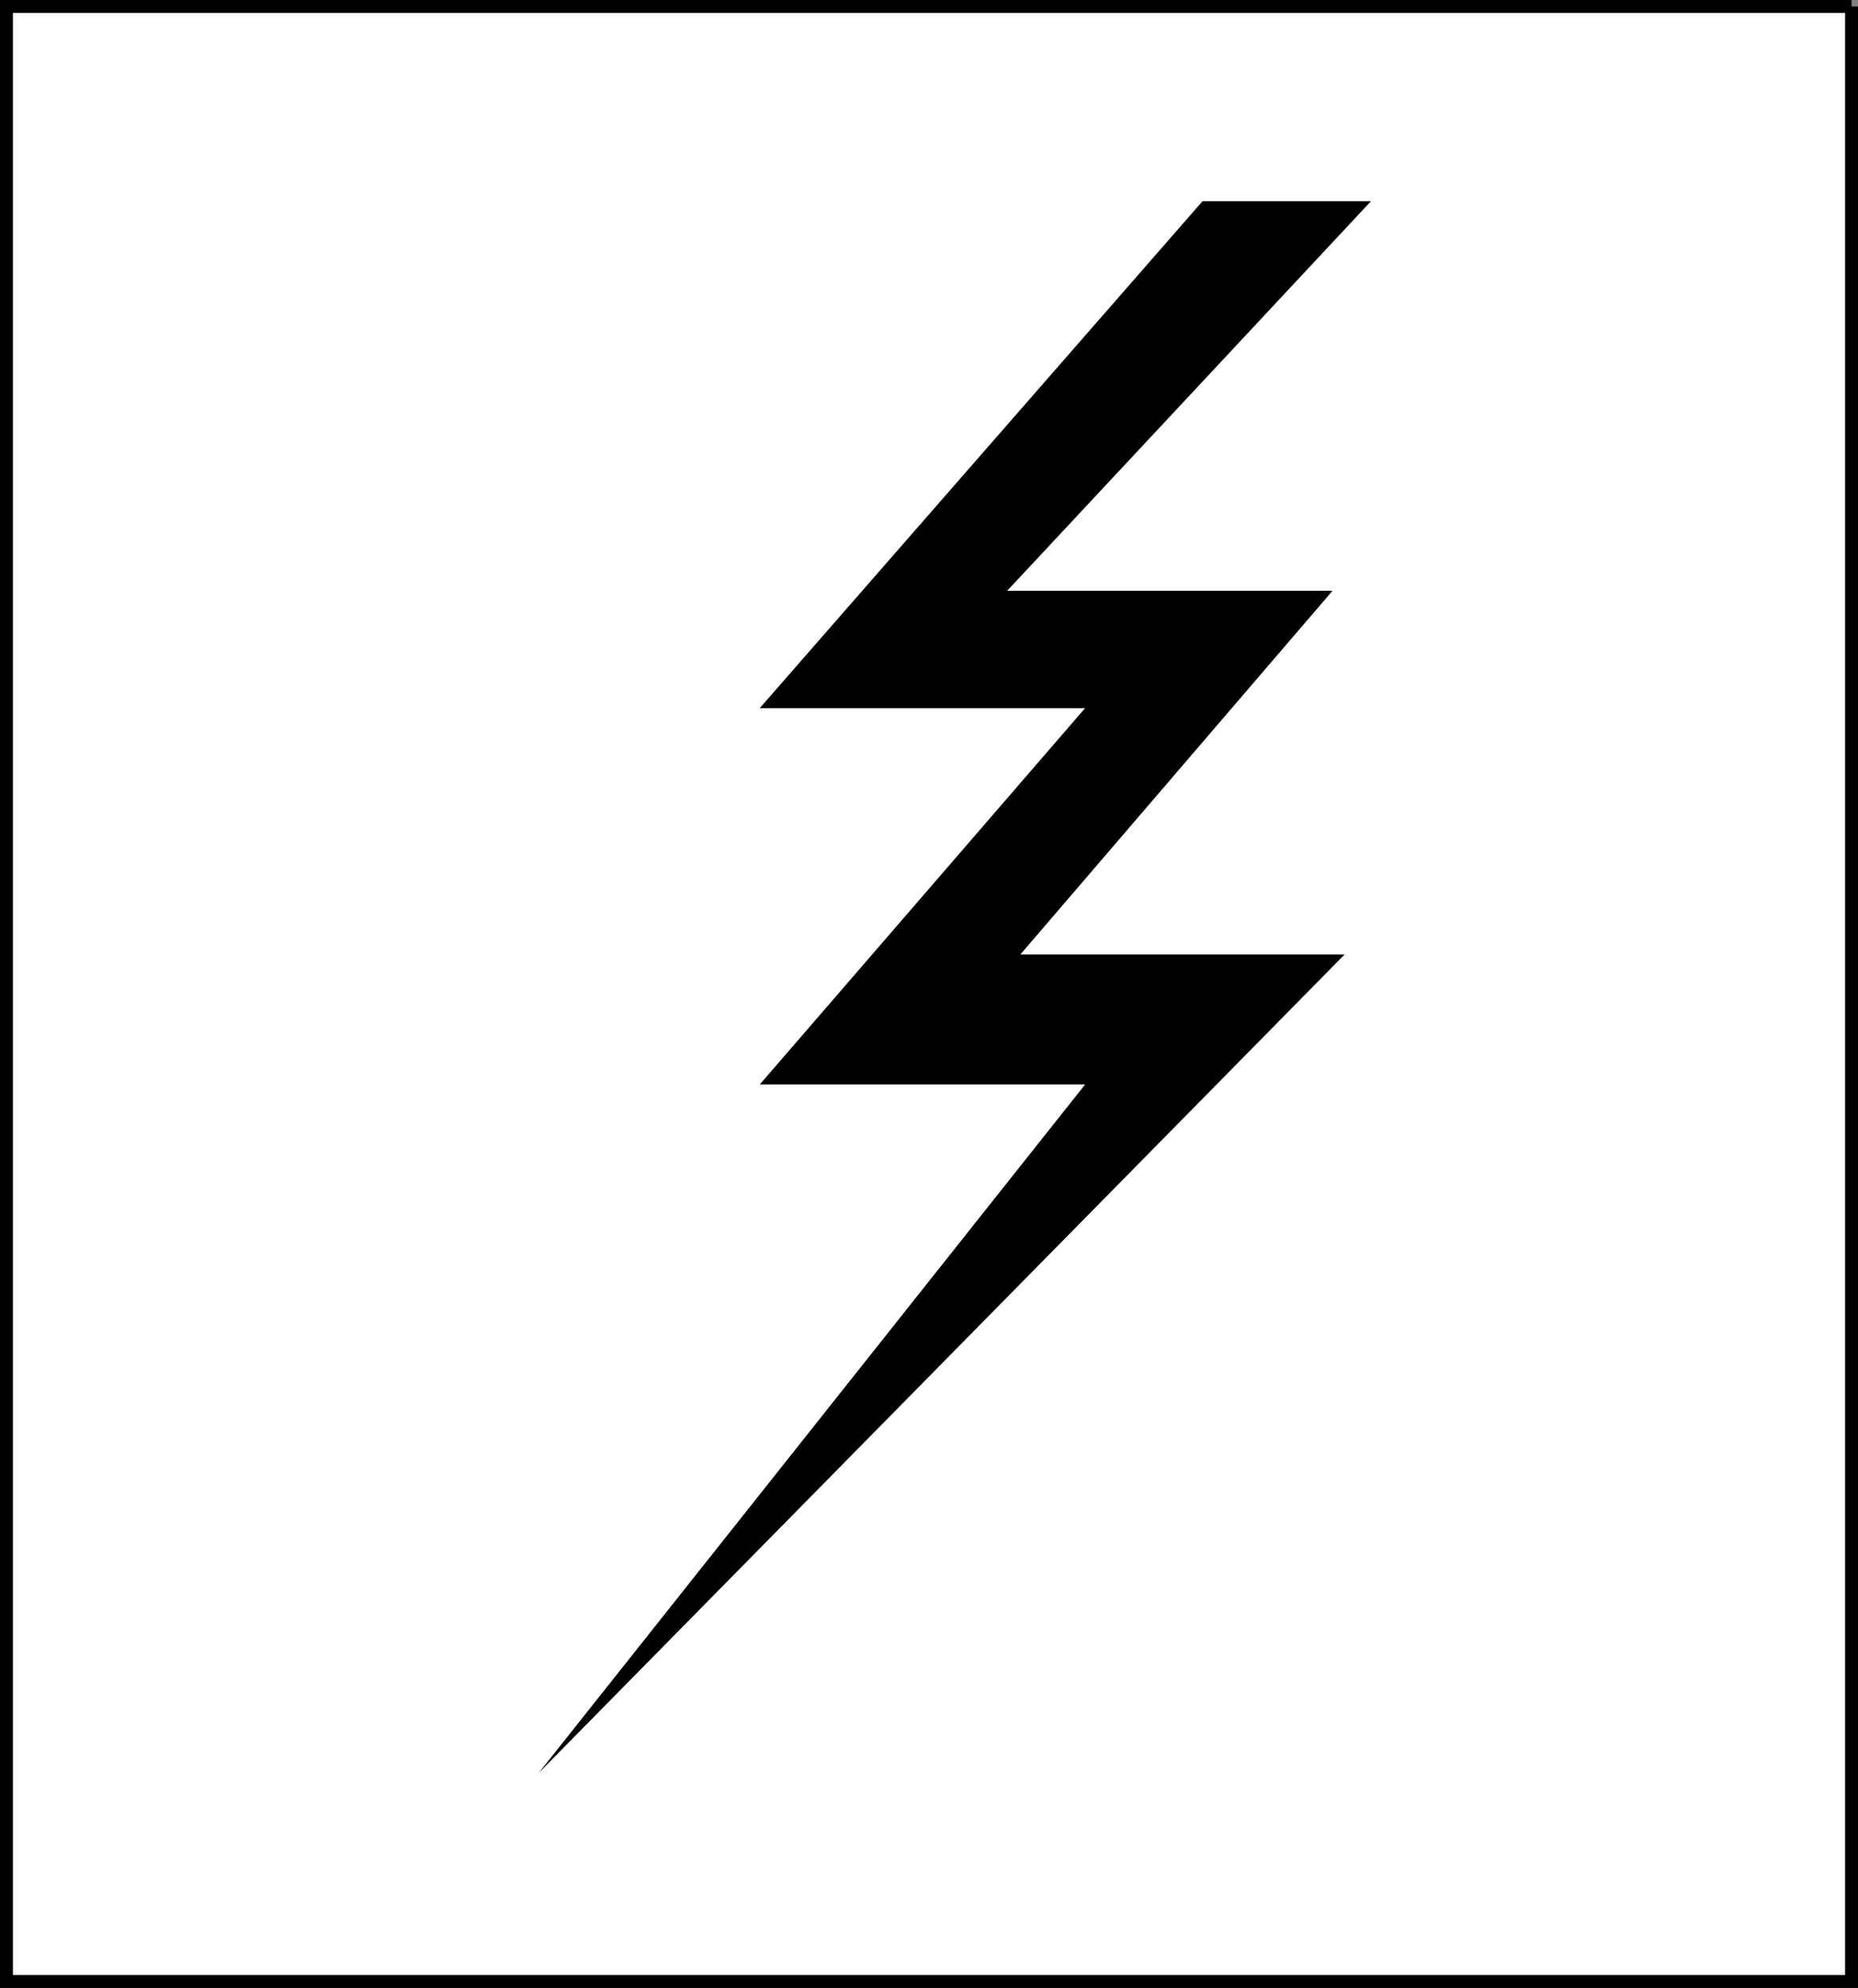
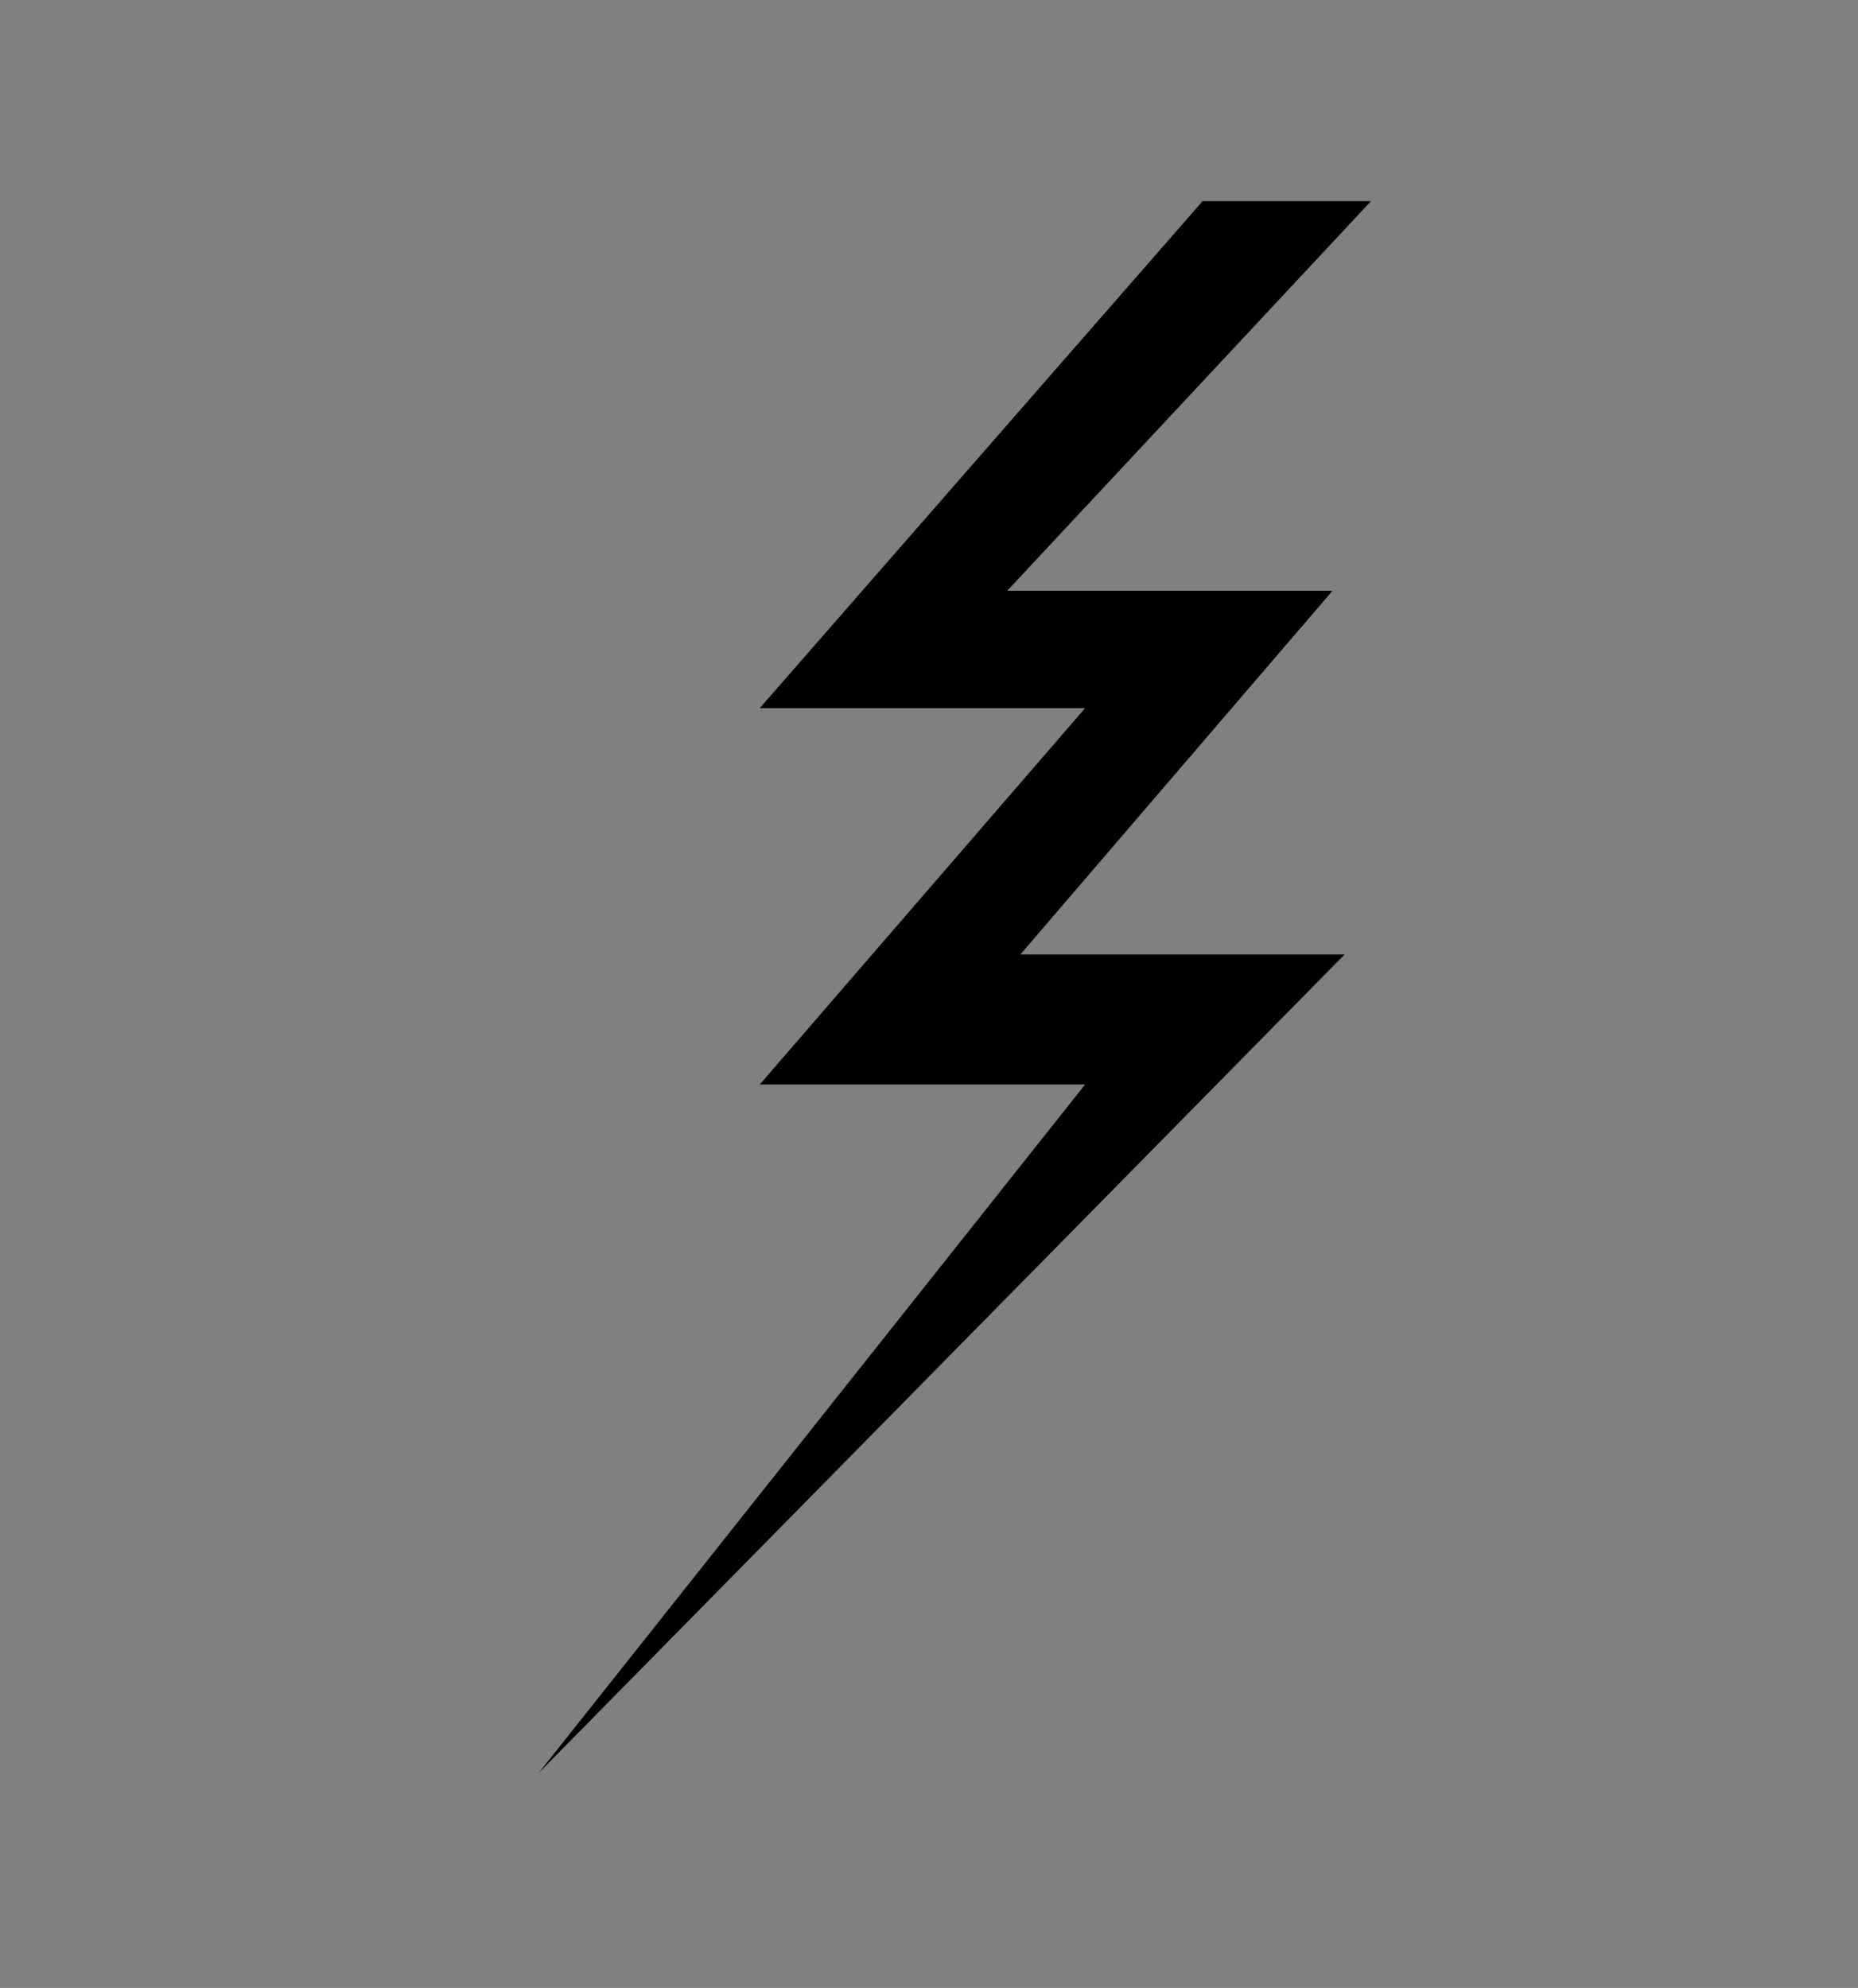
<svg xmlns="http://www.w3.org/2000/svg" width="338.659" height="362.358">
  <rect width="100%" height="100%" fill="#808080" stroke="none" />
-   <path fill="#fff" stroke="#000" stroke-miterlimit="10" stroke-width="2.358" d="M337.48 1.179v360H1.179v-360h336.3" />
  <path d="M249.882 36.679H219.18l-80.7 92.398h59.302L138.48 197.68h59.3l-99.601 125.5 146.902-149.2H185.98l56.902-66.3h-59.3l66.3-71" />
</svg>